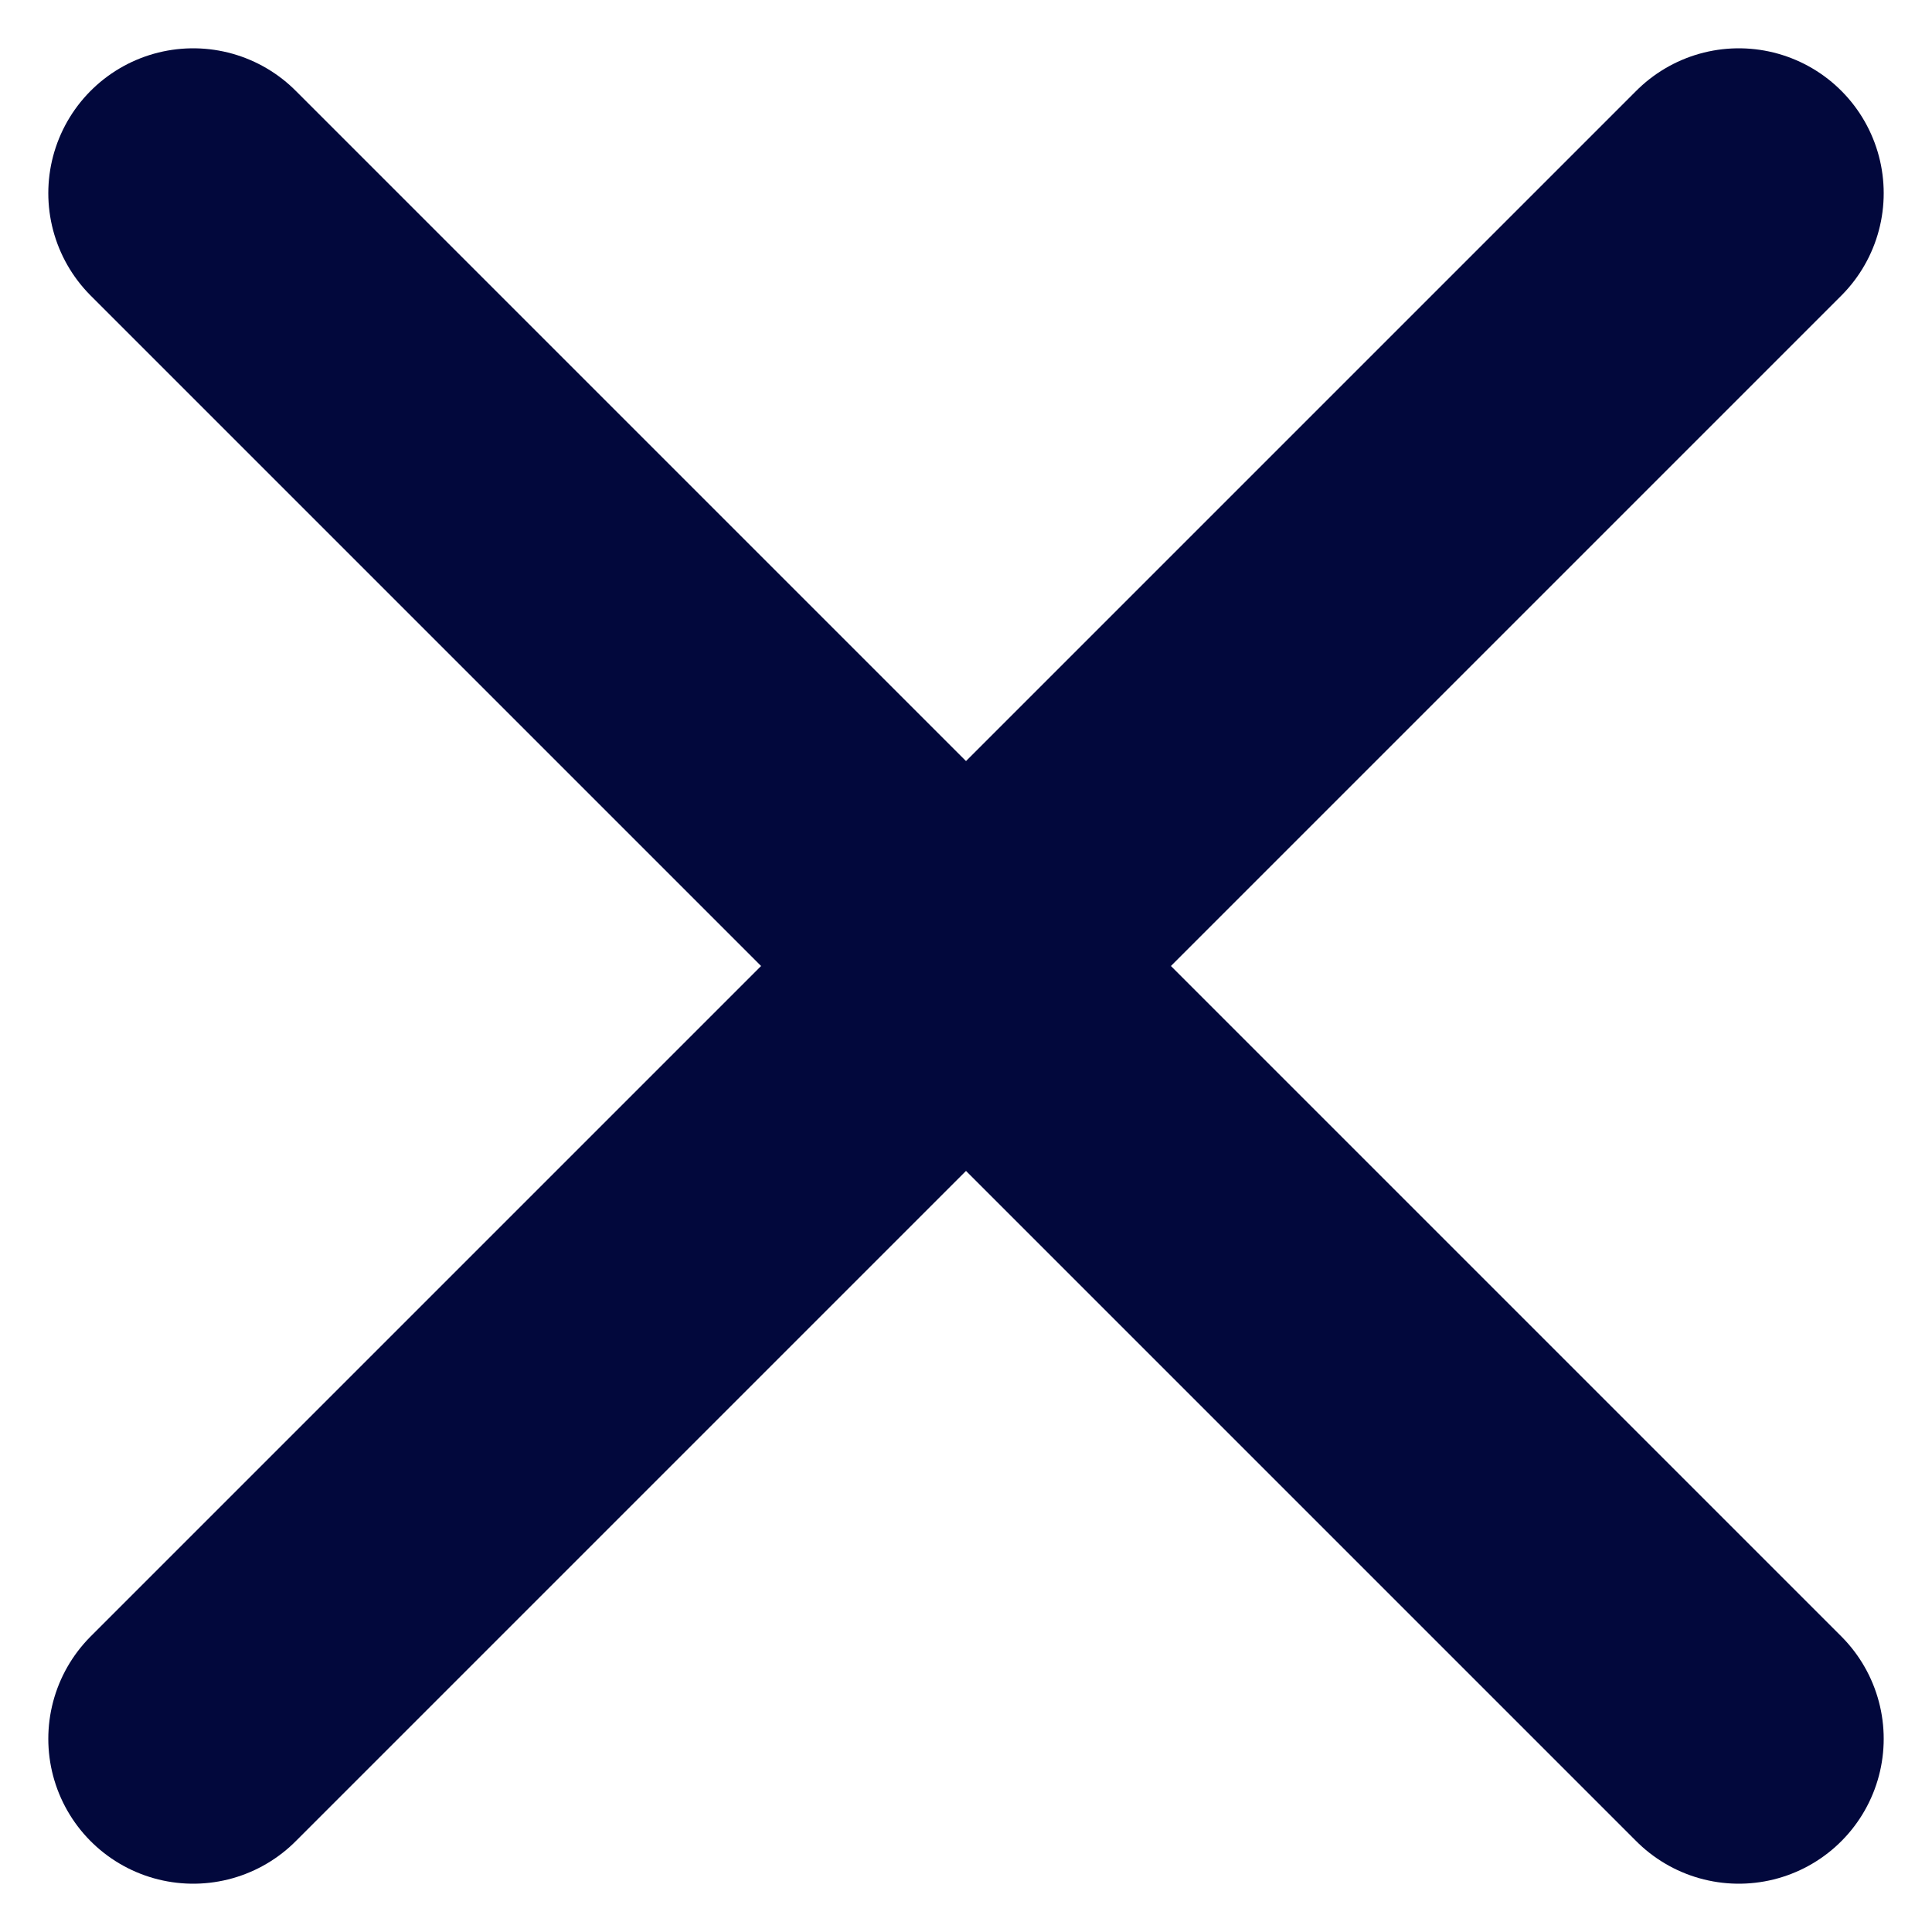
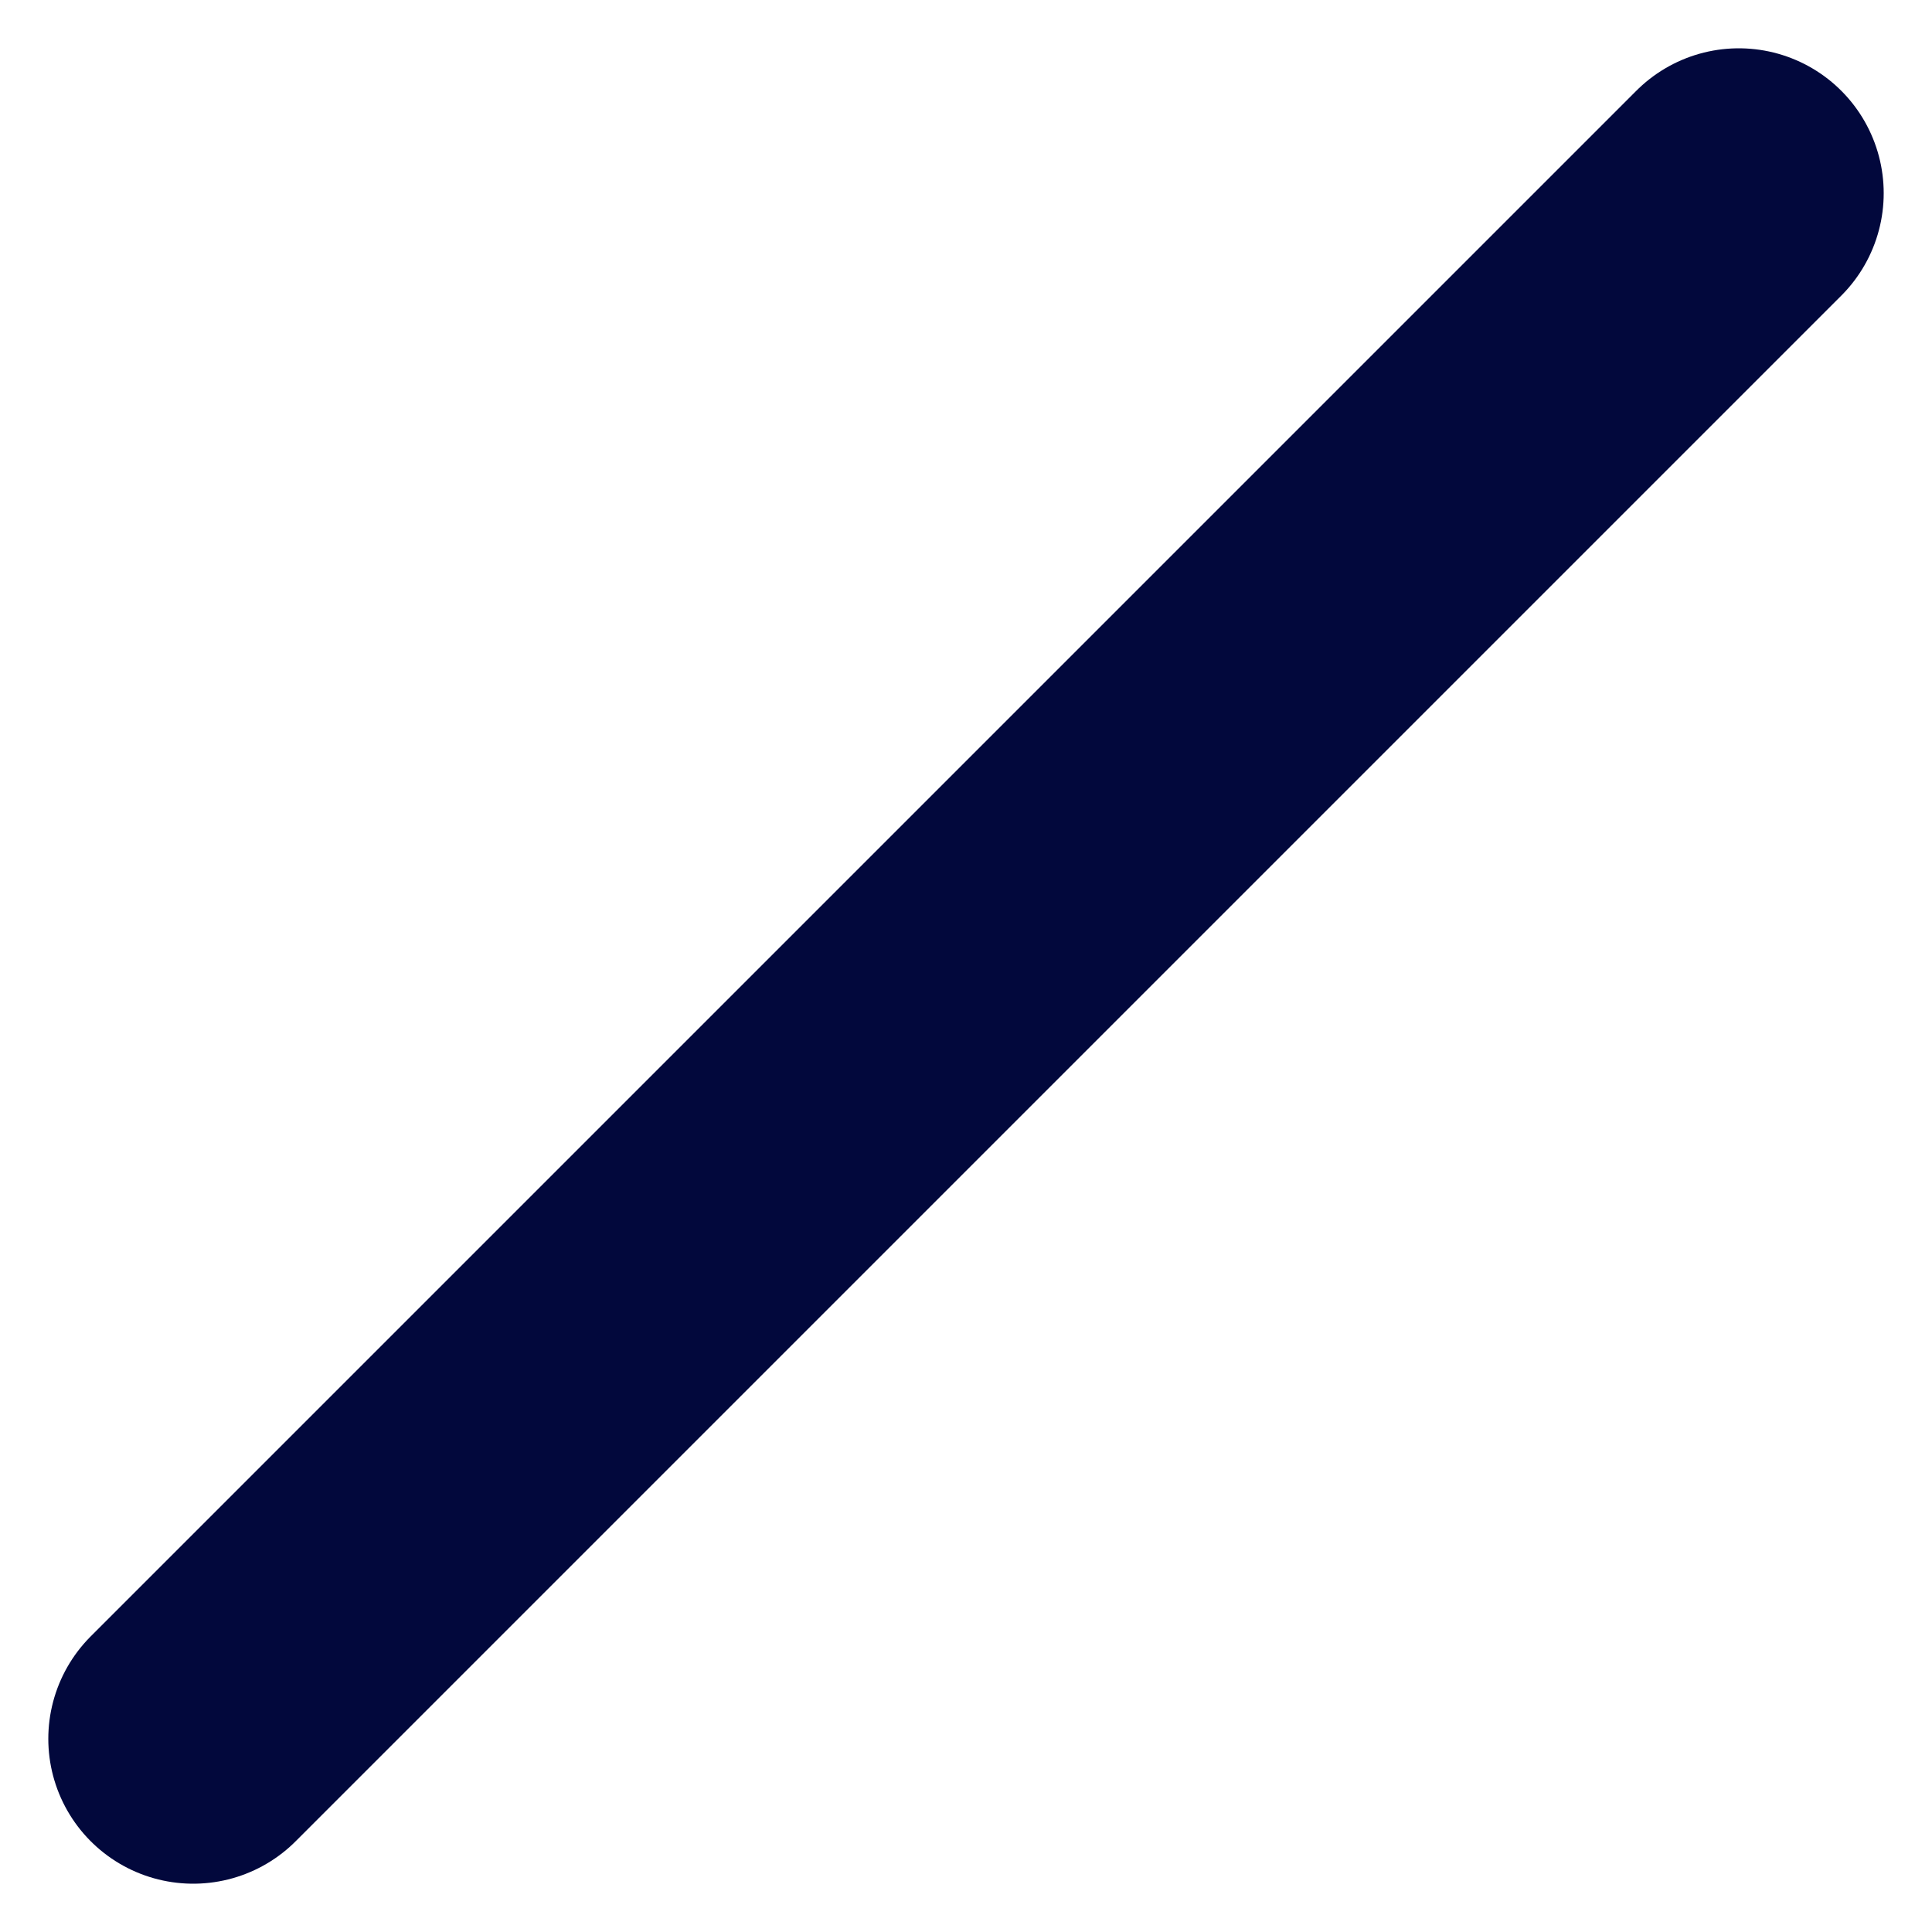
<svg xmlns="http://www.w3.org/2000/svg" width="20" height="20" viewBox="0 0 20 20" fill="none">
  <path d="M2 18L18 2" stroke="#02083C" stroke-width="3" stroke-linecap="round" />
-   <path d="M18 18L2 2" stroke="#02083C" stroke-width="3" stroke-linecap="round" />
</svg>